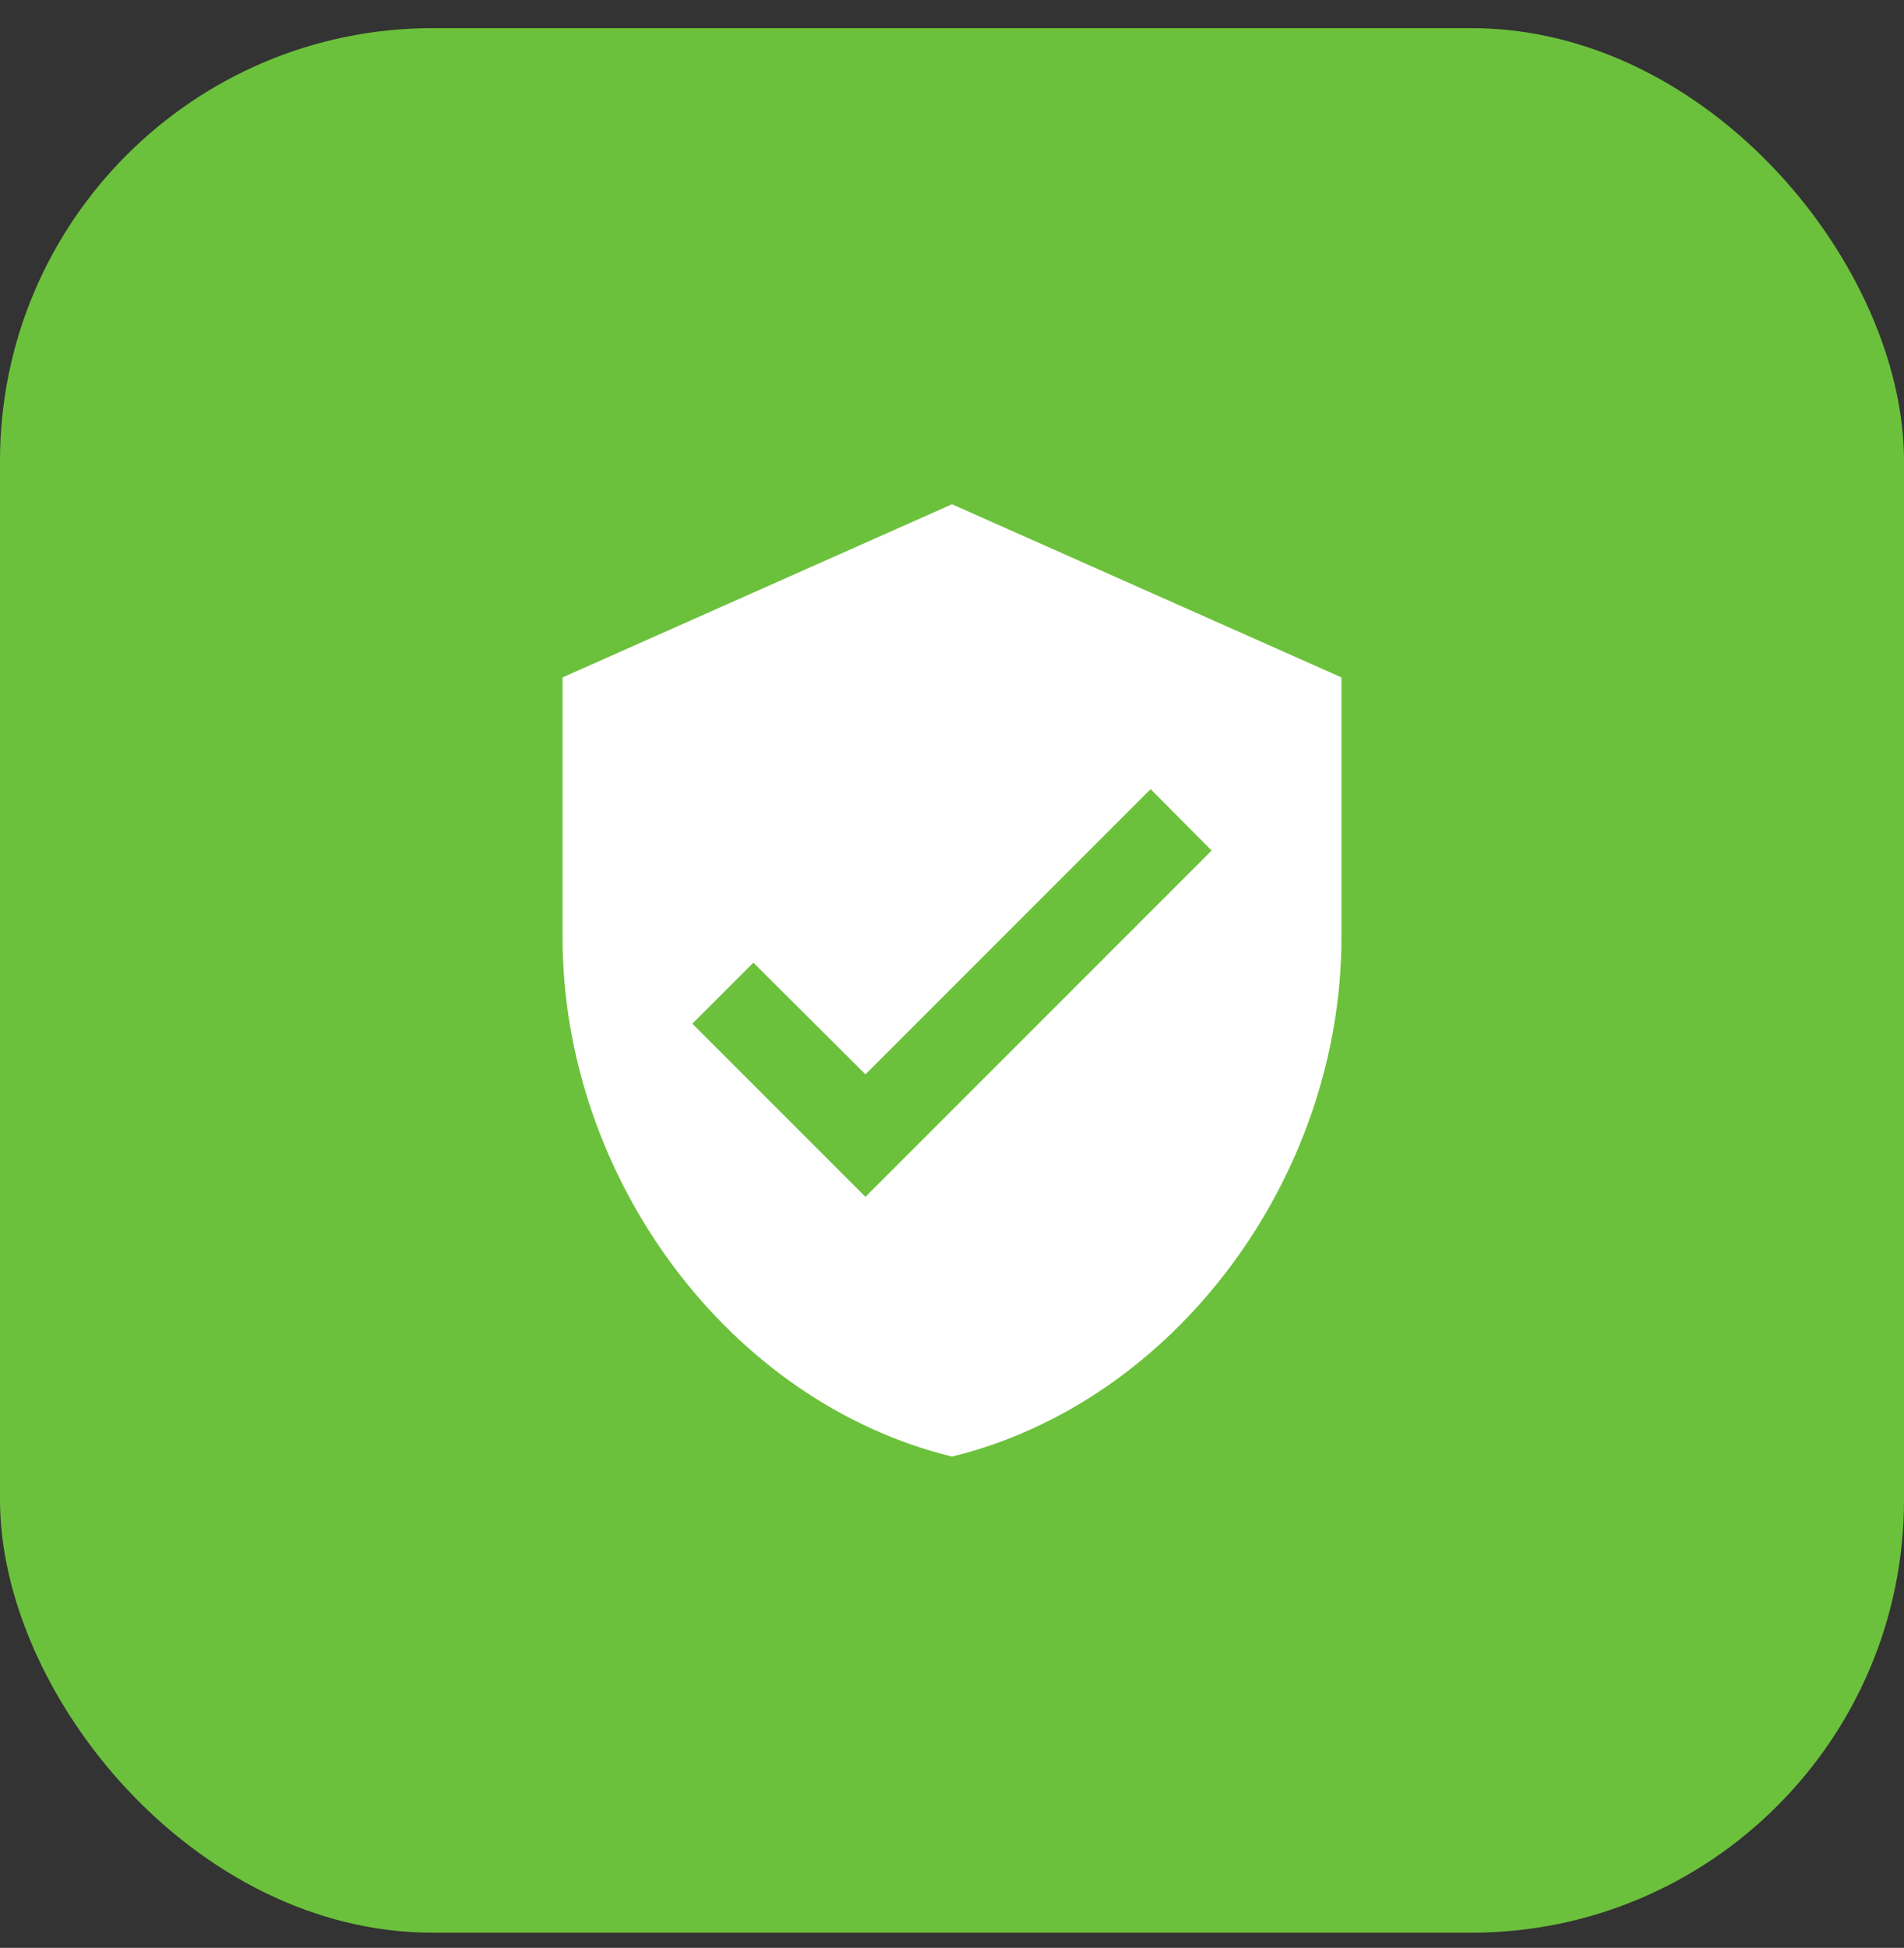
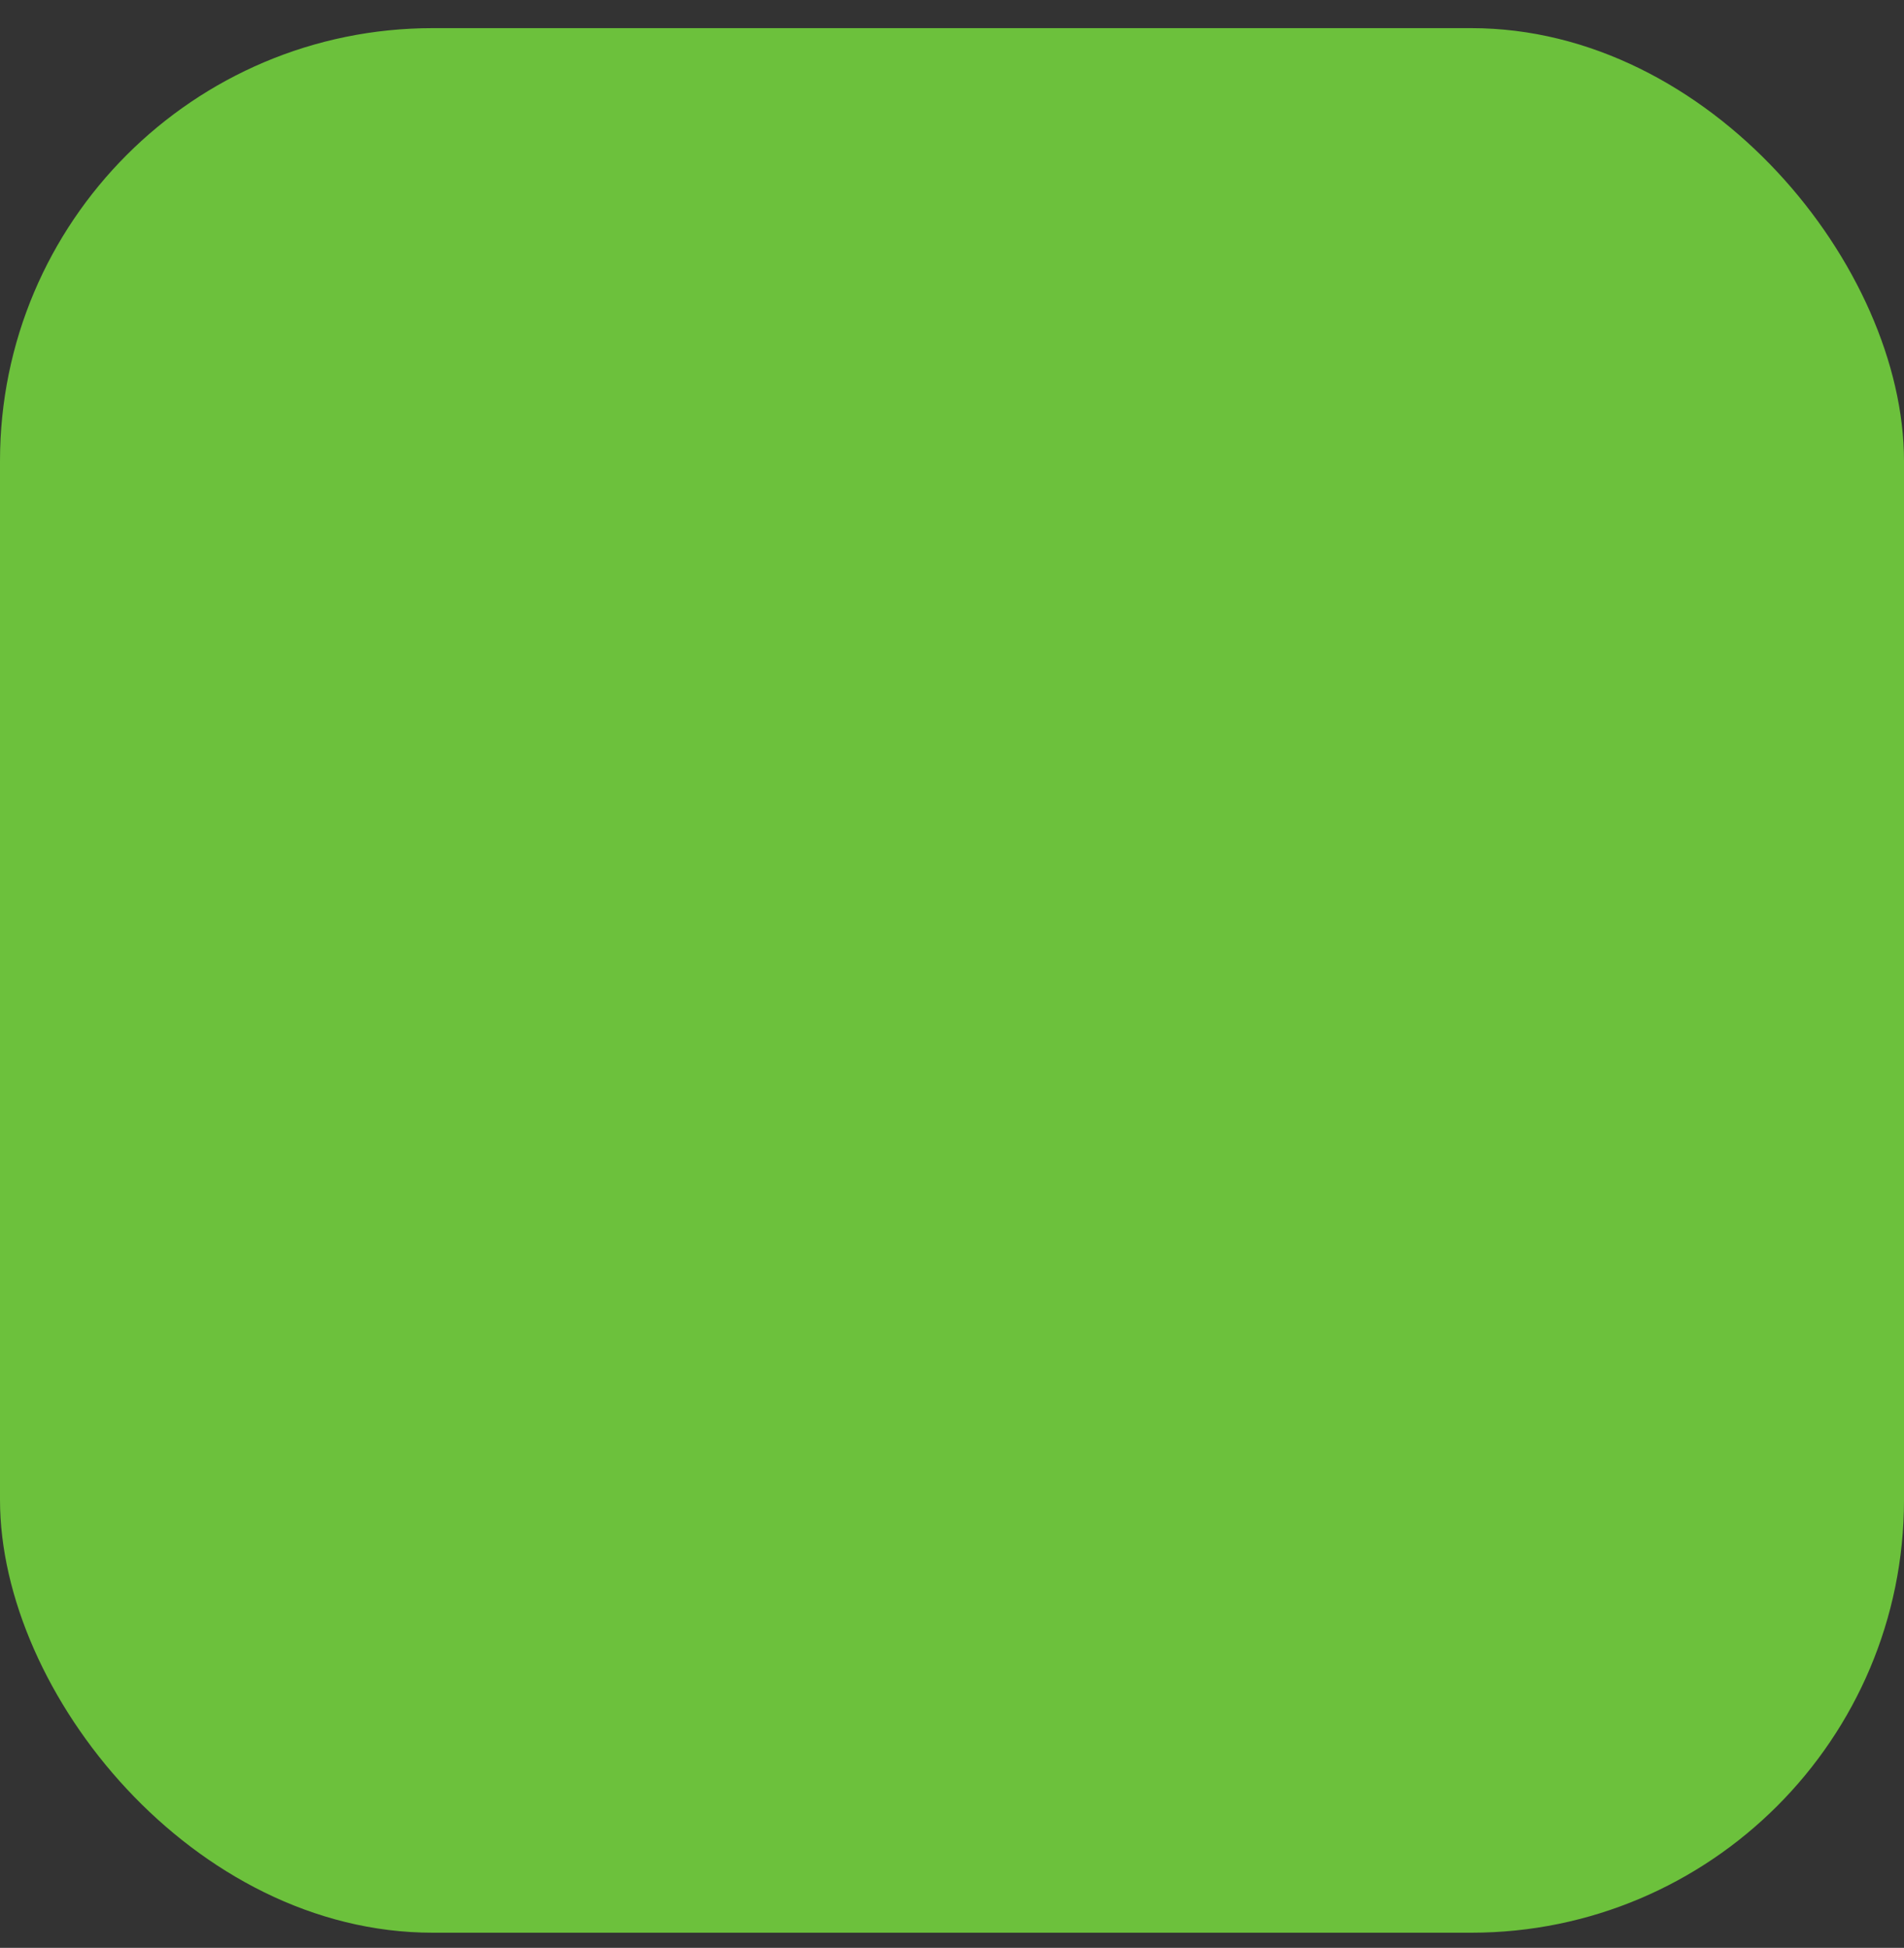
<svg xmlns="http://www.w3.org/2000/svg" width="44" height="45" viewBox="0 0 44 45" fill="none">
  <rect x="0" y="0" width="44" height="45" fill="#333333" stroke="none" />
  <rect y=".65" width="44" height="44" rx="10" fill="#6CC13C" />
-   <path d="m20 27.65-4-4 1.41-1.41L20 24.82l6.59-6.59L28 19.65m-6-8-9 4v6c0 5.55 3.84 10.74 9 12 5.16-1.26 9-6.45 9-12v-6l-9-4Z" fill="#fff" />
</svg>